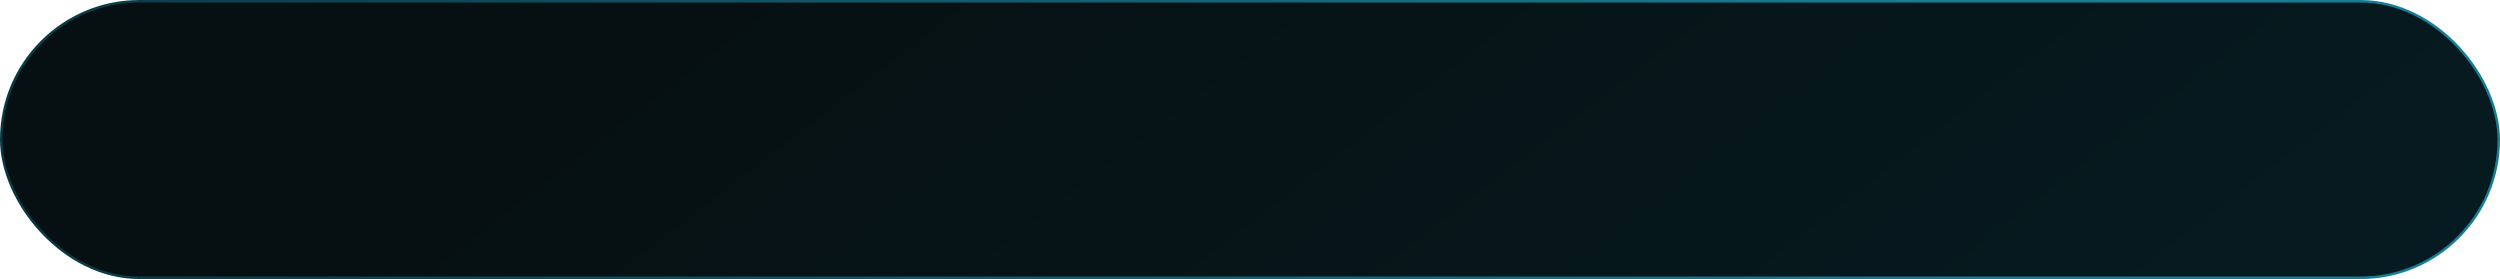
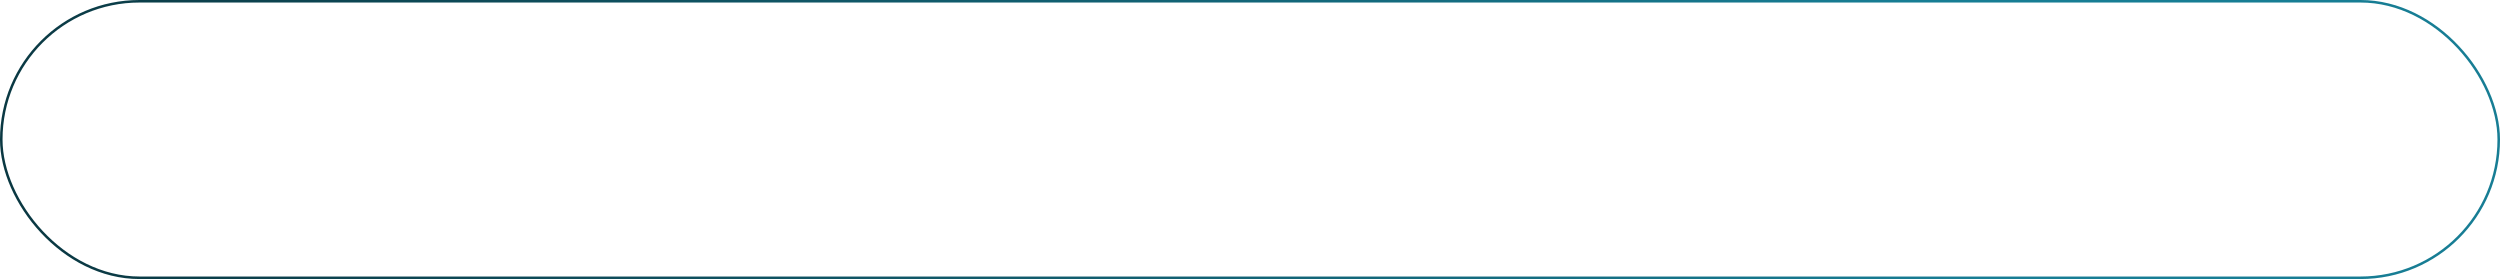
<svg xmlns="http://www.w3.org/2000/svg" width="1971" height="220" viewBox="0 0 1971 220" fill="none">
-   <rect x="1" y="1" width="1969" height="218" rx="109" fill="url(#paint0_linear_75_463)" />
  <rect x="1" y="1" width="1969" height="218" rx="109" stroke="url(#paint1_linear_75_463)" stroke-width="2" />
  <defs>
    <linearGradient id="paint0_linear_75_463" x1="495.283" y1="35.764" x2="2277.3" y2="2347.29" gradientUnits="userSpaceOnUse">
      <stop stop-color="#061012" />
      <stop offset="1" stop-color="#07303D" />
    </linearGradient>
    <linearGradient id="paint1_linear_75_463" x1="1502.29" y1="-15.983" x2="-286.055" y2="463.689" gradientUnits="userSpaceOnUse">
      <stop stop-color="#177D94" />
      <stop offset="1" stop-color="#07272E" />
    </linearGradient>
  </defs>
</svg>